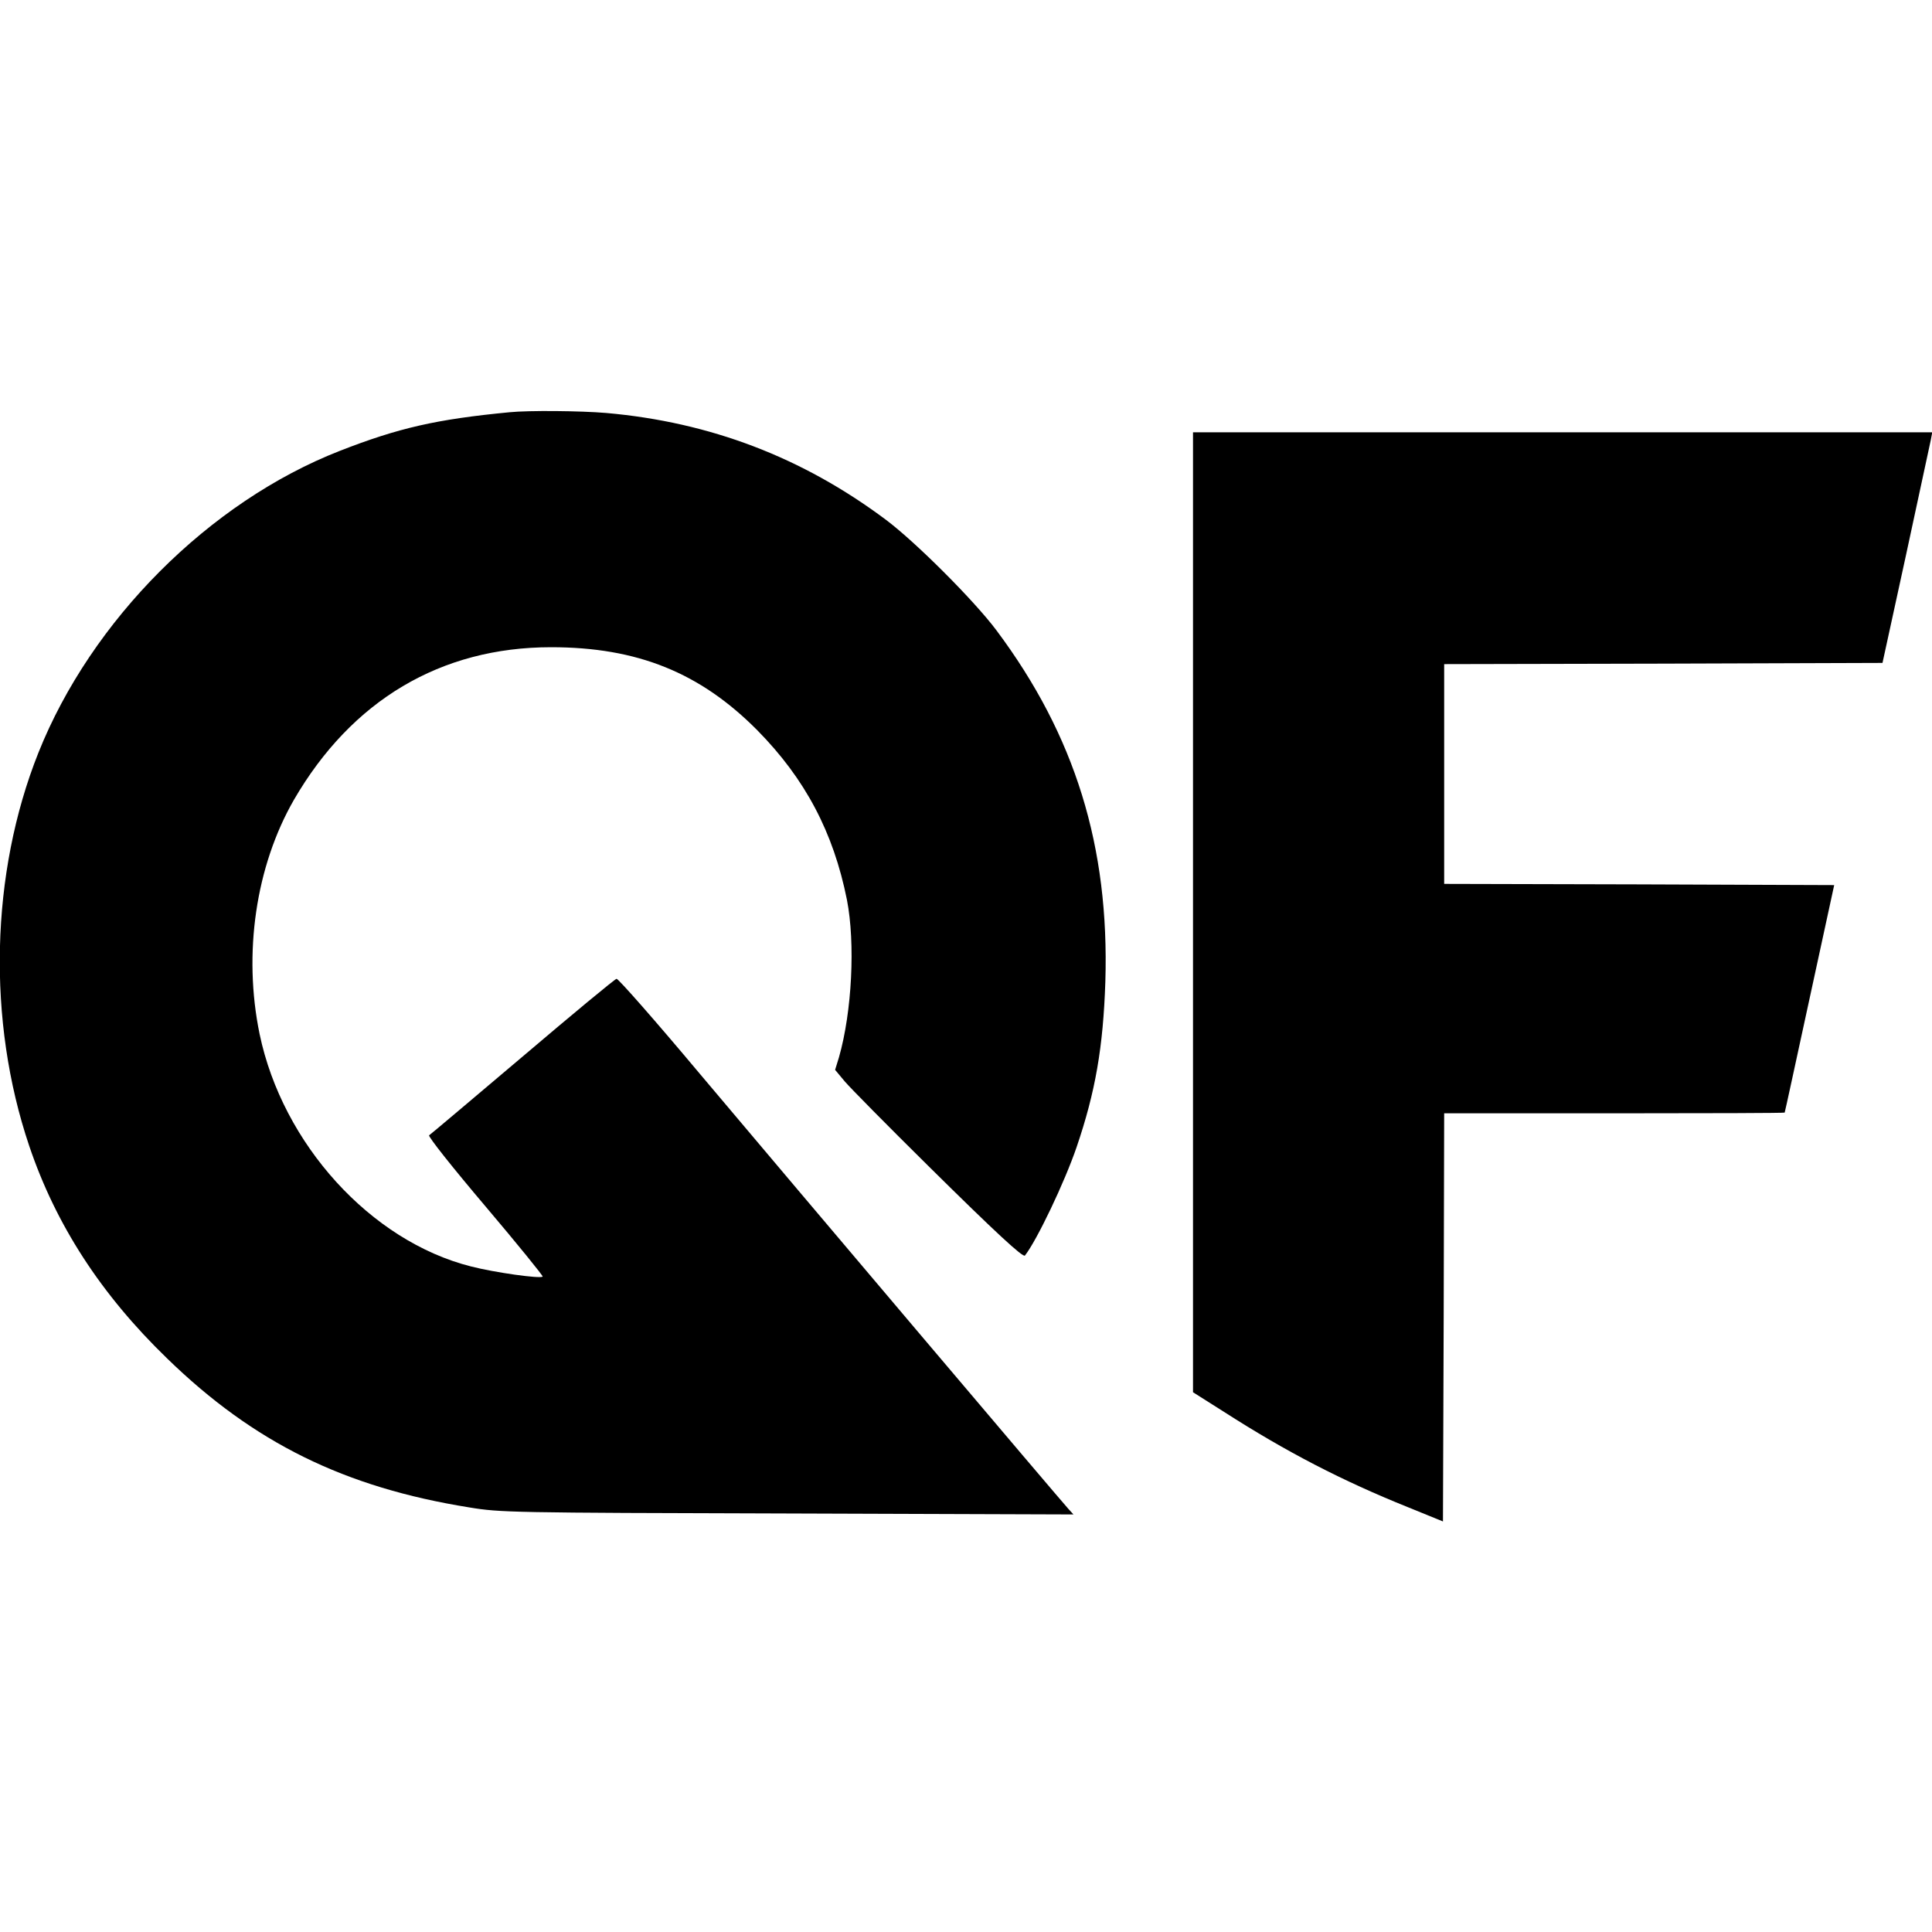
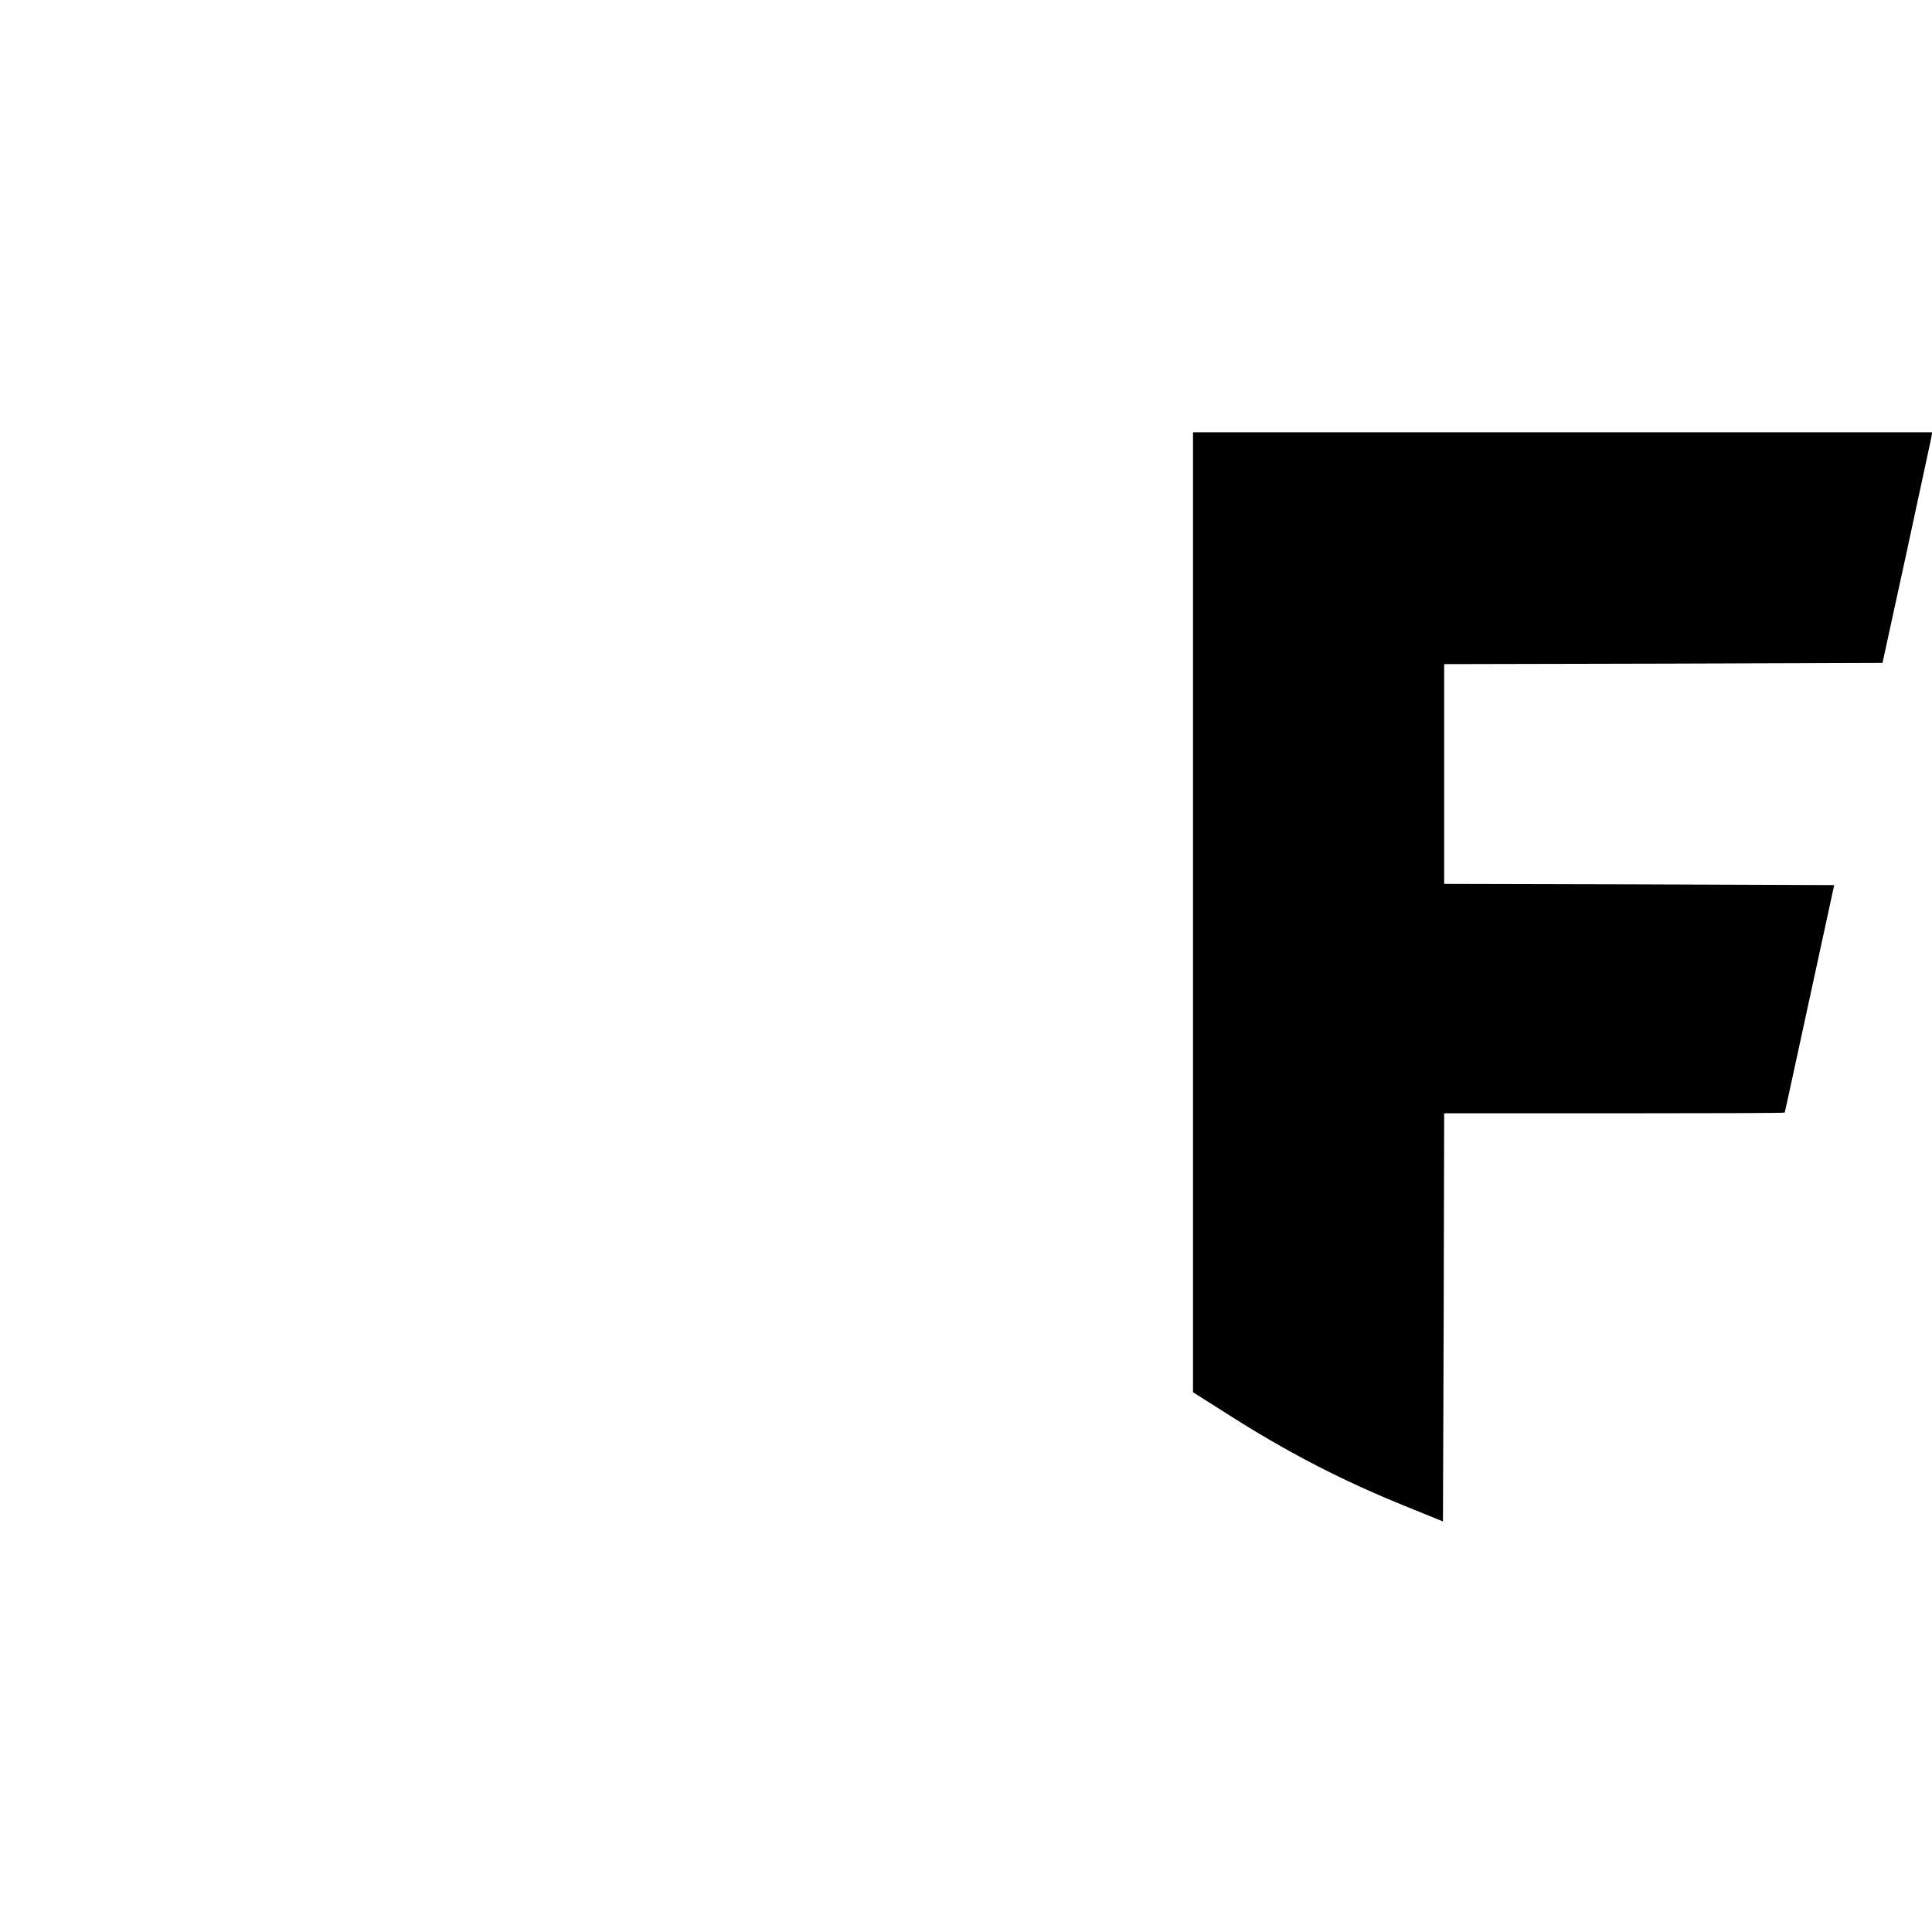
<svg xmlns="http://www.w3.org/2000/svg" version="1.0" width="800pt" height="800pt" viewBox="0 0 800 800" preserveAspectRatio="xMidYMid meet">
  <g transform="translate(0,800) scale(0.1,-0.1)" fill="#000000" stroke="none">
-     <path d="M2110 6293 c-303 -29 -460 -65 -703 -160 -540 -211 -1029 -701 -1248 -1250 -199 -499 -213 -1110 -38 -1628 110 -326 297 -615 571 -880 359 -349 734 -534 1252 -617 127 -21 171 -22 1316 -25 l1185 -4 -21 23 c-28 30 -1101 1297 -1529 1805 -181 216 -335 391 -342 390 -7 -1 -182 -146 -389 -322 -208 -176 -382 -323 -387 -326 -6 -4 99 -136 233 -294 133 -157 240 -289 237 -291 -9 -10 -200 17 -297 42 -415 105 -780 507 -875 962 -69 334 -16 695 142 970 239 412 608 632 1065 632 357 0 617 -105 854 -344 198 -201 315 -422 371 -702 35 -180 21 -463 -33 -652 l-16 -52 40 -48 c22 -26 176 -182 343 -347 283 -280 395 -383 403 -374 50 64 164 303 214 449 78 229 110 414 119 685 17 559 -125 1019 -451 1455 -92 123 -335 366 -458 458 -345 258 -727 404 -1158 442 -107 9 -320 11 -400 3z" />
    <path d="M4940 4222 l0 -1987 128 -81 c260 -167 491 -286 762 -395 l145 -59 3 845 2 845 705 0 c388 0 705 1 705 3 1 1 47 214 103 472 l102 470 -807 3 -808 2 0 455 0 455 907 2 908 3 97 445 c53 245 99 460 103 478 l6 32 -1531 0 -1530 0 0 -1988z" />
  </g>
</svg>